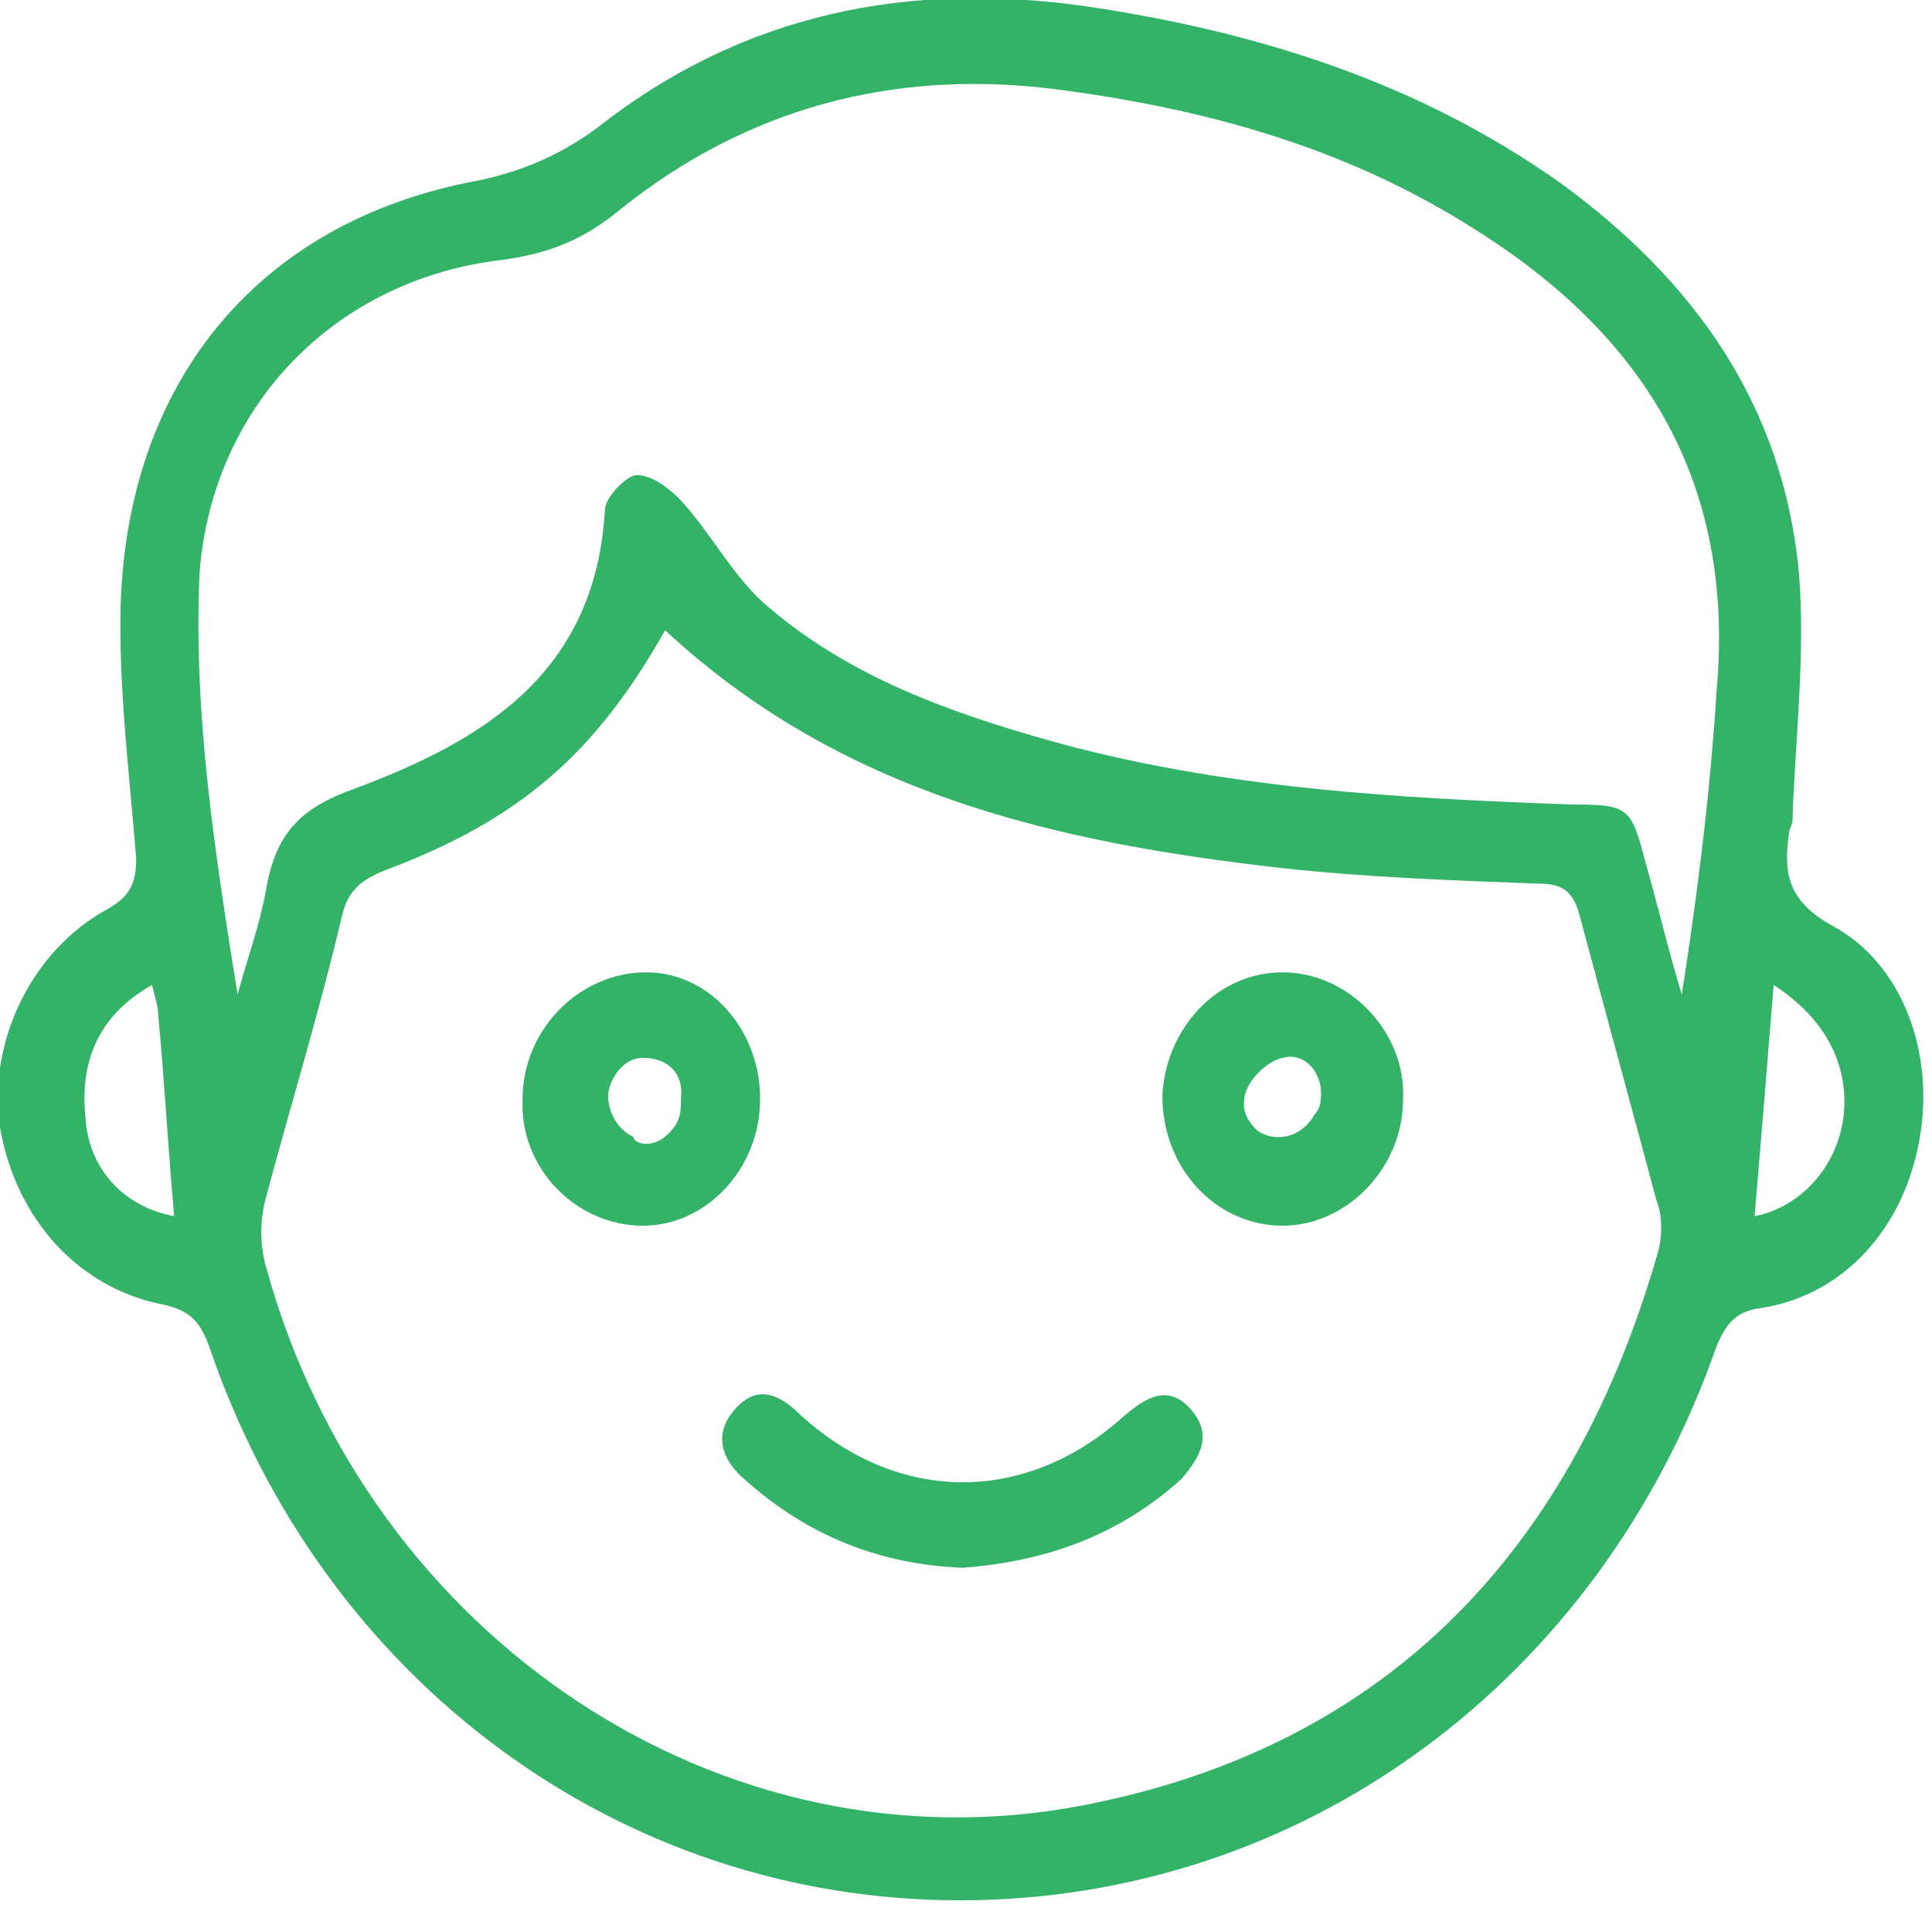
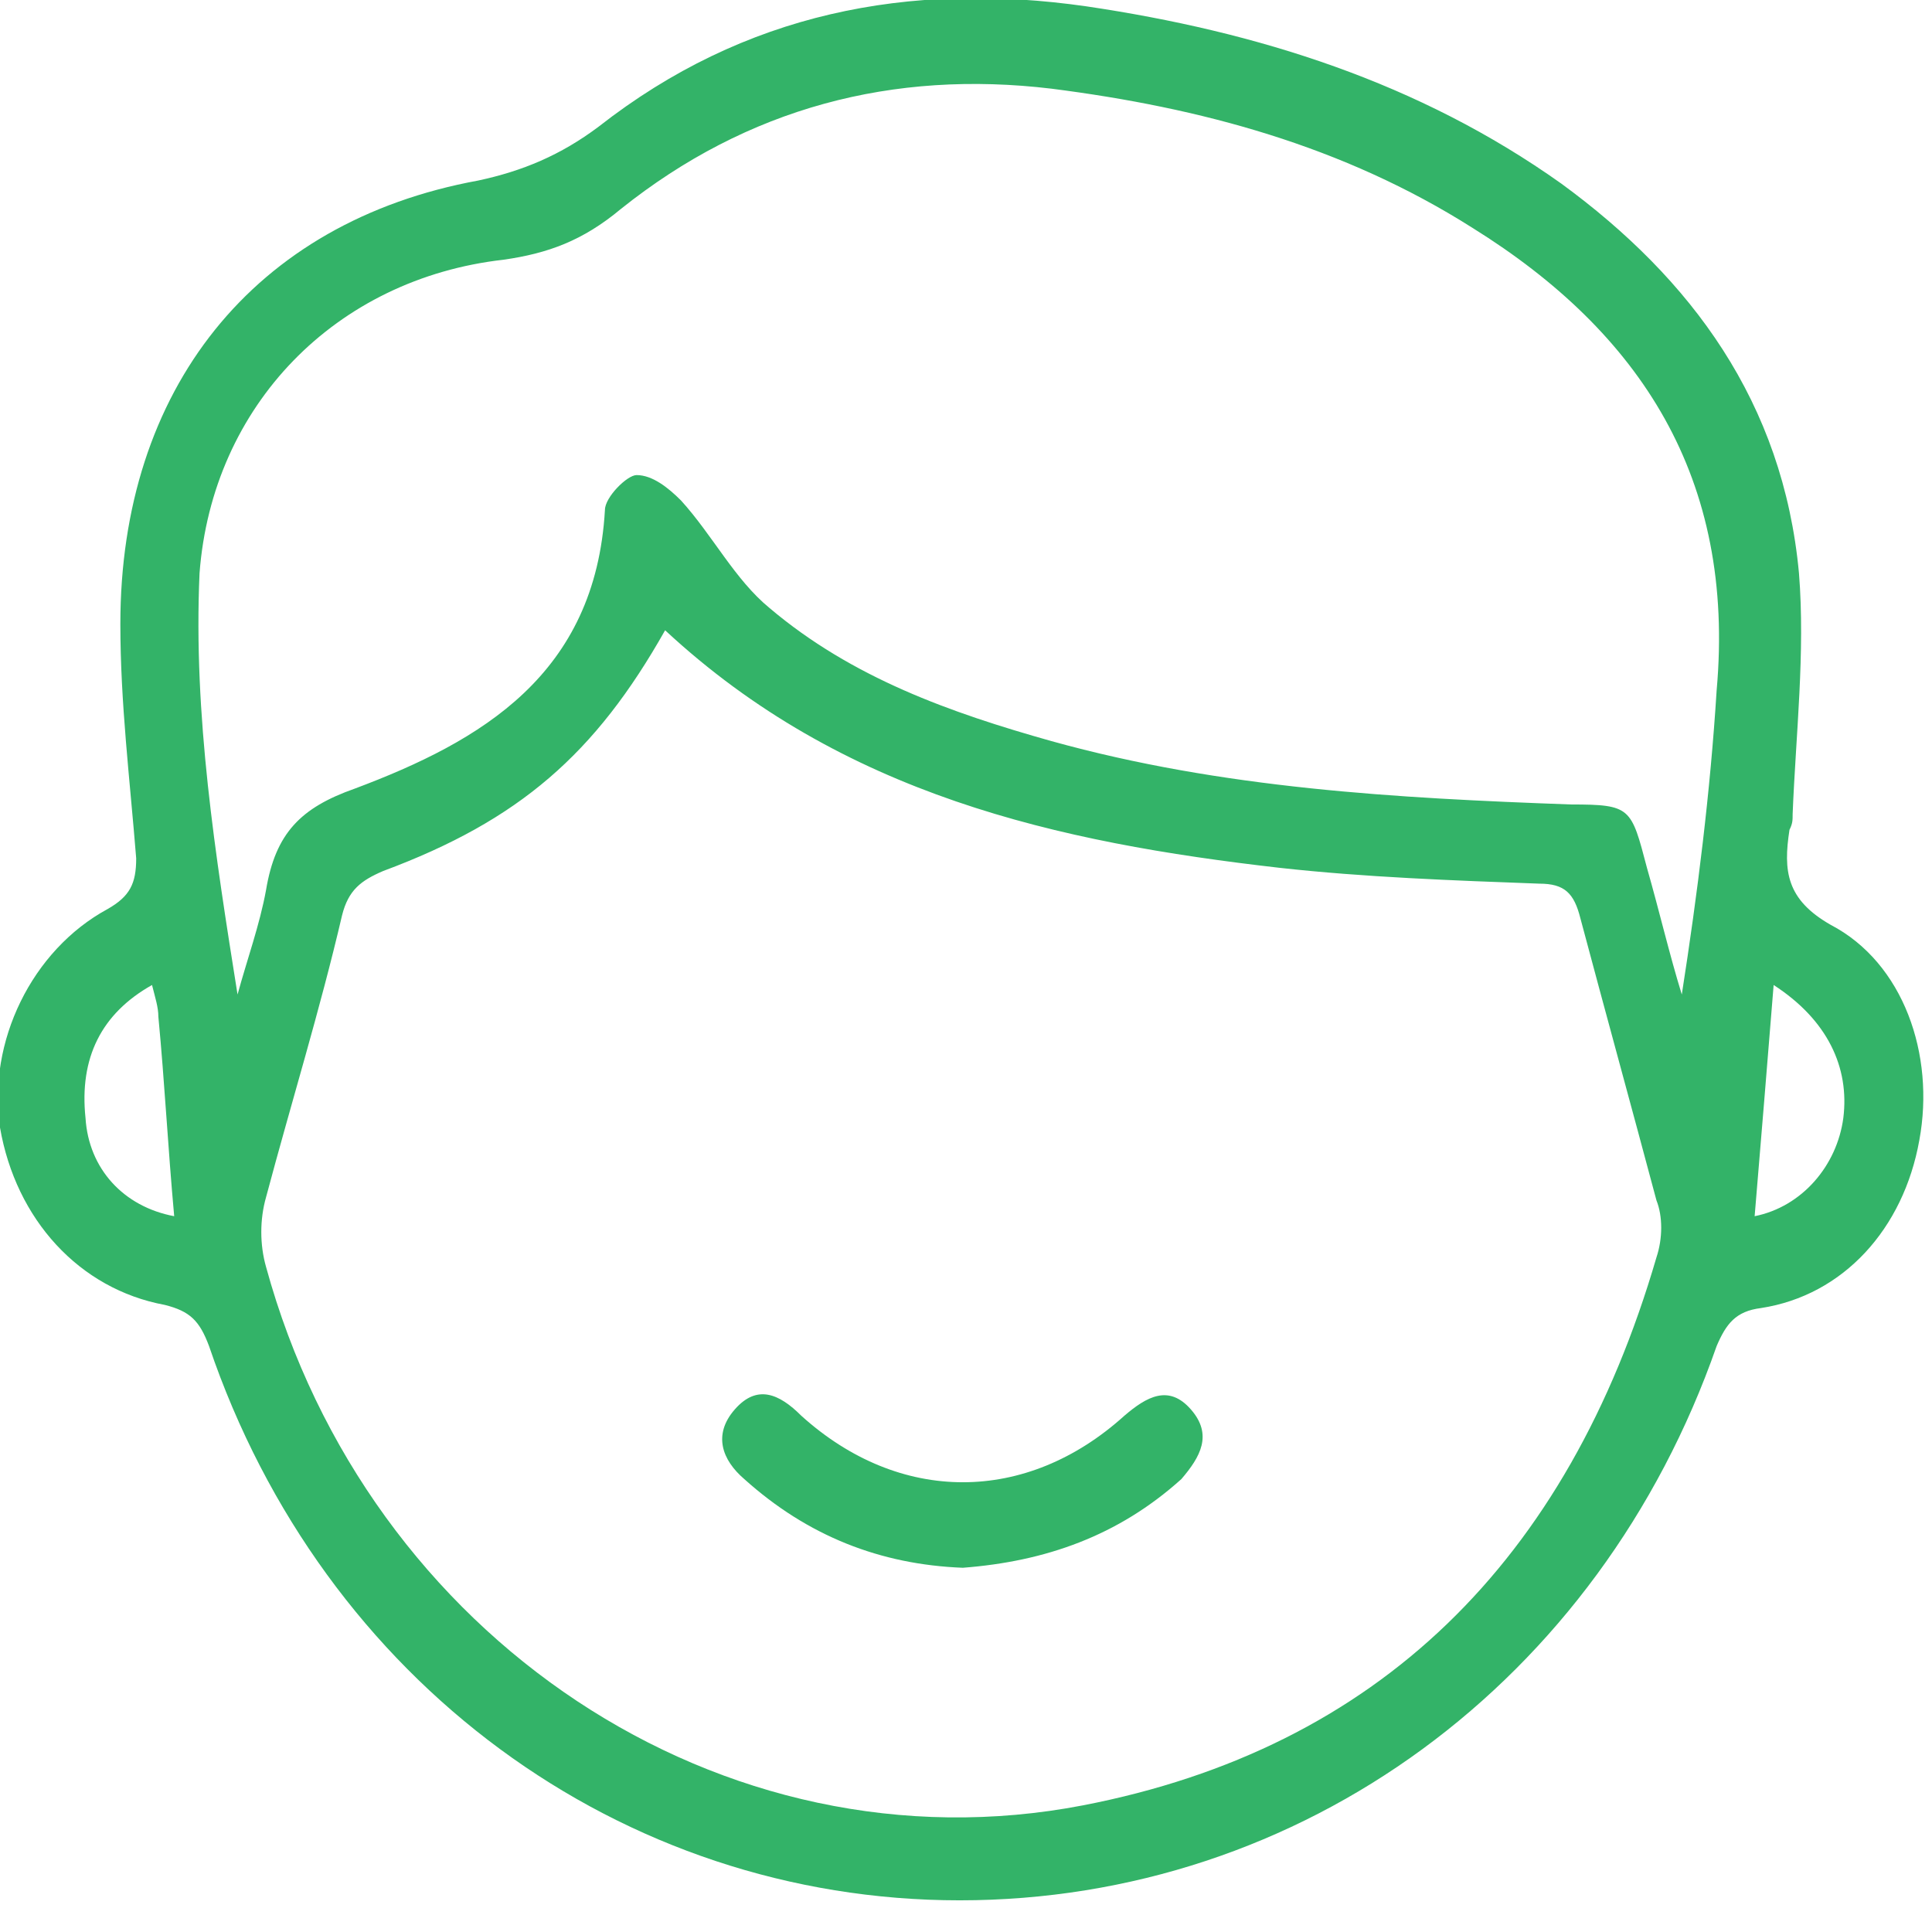
<svg xmlns="http://www.w3.org/2000/svg" version="1.1" id="Layer_1" x="0px" y="0px" viewBox="0 0 61 61" style="enable-background:new 0 0 61 61;" xml:space="preserve">
  <style type="text/css">
	.st0{fill:#33B368;}
</style>
  <g>
    <g>
      <g>
        <g>
          <path class="st0" d="M30.3,60c-10.7,0-20.1-6.9-23.7-17.5c-0.3-0.8-0.6-1.1-1.4-1.3c-2.7-0.5-4.7-2.7-5.2-5.6      c-0.4-2.7,1-5.6,3.4-6.9c0.7-0.4,0.9-0.8,0.9-1.6c-0.2-2.5-0.5-4.9-0.5-7.4C3.8,12.3,8,7,15.1,5.7c1.4-0.3,2.6-0.8,3.8-1.7      c4.6-3.6,9.8-4.6,15.4-3.8c5.4,0.8,10.5,2.4,15,5.6c4.1,3,7,6.9,7.5,12.3c0.2,2.5-0.1,5.1-0.2,7.6c0,0.2,0,0.3-0.1,0.5      c-0.2,1.3-0.1,2.2,1.3,3c2.3,1.2,3.3,4.1,2.8,6.8c-0.5,2.8-2.4,4.9-5,5.3c-0.8,0.1-1.1,0.5-1.4,1.2C50.5,53.1,41.1,60,30.3,60z       M21,19.9c-2.2,3.9-4.6,6-8.9,7.6c-0.7,0.3-1.1,0.6-1.3,1.4c-0.7,3-1.6,5.9-2.4,8.9c-0.2,0.7-0.2,1.5,0,2.2      C11.6,51.7,22.8,59.2,34.2,57c9.3-1.8,15.3-7.7,18.1-17.3c0.2-0.6,0.2-1.3,0-1.8c-0.8-3-1.6-5.9-2.4-8.9      c-0.2-0.8-0.5-1.1-1.3-1.1c-2.7-0.1-5.5-0.2-8.2-0.5C33.4,26.6,26.6,25.1,21,19.9z M7.5,31.4c0.3-1.1,0.7-2.2,0.9-3.3      c0.3-1.8,1.1-2.6,2.8-3.2c4-1.5,7.6-3.6,7.9-8.8c0-0.4,0.7-1.1,1-1.1c0.5,0,1,0.4,1.4,0.8c1,1.1,1.7,2.5,2.8,3.4      c2.6,2.2,5.7,3.3,8.9,4.2c5.4,1.5,10.9,1.8,16.4,2c1.9,0,1.9,0.1,2.4,2c0.4,1.4,0.7,2.7,1.1,4c0.5-3.2,0.9-6.4,1.1-9.6      c0.6-6.7-2.4-11.3-7.7-14.6c-4.1-2.6-8.6-3.8-13.3-4.4c-5-0.6-9.6,0.6-13.6,3.8c-1.2,1-2.3,1.4-3.7,1.6      c-5.3,0.6-9.2,4.6-9.6,9.9C6.1,22.6,6.8,27,7.5,31.4z M5.5,38.4c-0.2-2.2-0.3-4.2-0.5-6.3c0-0.3-0.1-0.6-0.2-1      c-1.6,0.9-2.3,2.3-2.1,4.2C2.8,36.9,3.9,38.1,5.5,38.4z M56,31.1c-0.2,2.5-0.4,4.9-0.6,7.3c1.5-0.3,2.6-1.6,2.8-3.1      C58.4,33.7,57.7,32.2,56,31.1z" />
        </g>
      </g>
      <path class="st0" d="M30.4,49.5c-2.6-0.1-4.9-1-6.9-2.8c-0.7-0.6-1-1.4-0.3-2.2c0.7-0.8,1.4-0.5,2.1,0.2c3.1,2.8,7.1,2.8,10.2,0    c0.7-0.6,1.4-1,2.1-0.2c0.7,0.8,0.3,1.5-0.3,2.2C35.3,48.5,33,49.3,30.4,49.5z" />
-       <path class="st0" d="M24,34.7c0,2.2-1.7,4-3.7,4c-2.1,0-3.9-1.8-3.8-4c0-2.2,1.8-4,3.9-4C22.4,30.7,24,32.5,24,34.7z M21.1,35.8    c0.4-0.4,0.4-0.7,0.4-1.1c0.1-0.8-0.4-1.3-1.2-1.3c-0.7,0-1.1,0.8-1.1,1.2c0,0.4,0.2,1,0.8,1.3C20,36.1,20.6,36.3,21.1,35.8z" />
-       <path class="st0" d="M40.5,30.7c2.1,0,3.9,1.9,3.8,4c0,2.2-1.8,4-3.8,4c-2.1,0-3.8-1.8-3.8-4.1C36.8,32.5,38.4,30.7,40.5,30.7z     M39.7,35.7c0.6,0.4,1.4,0.2,1.8-0.5c0.1-0.1,0.2-0.3,0.2-0.5c0.1-0.8-0.5-1.5-1.2-1.3c-0.5,0.1-1.1,0.7-1.2,1.2    C39.2,35.1,39.4,35.4,39.7,35.7z" />
    </g>
  </g>
</svg>